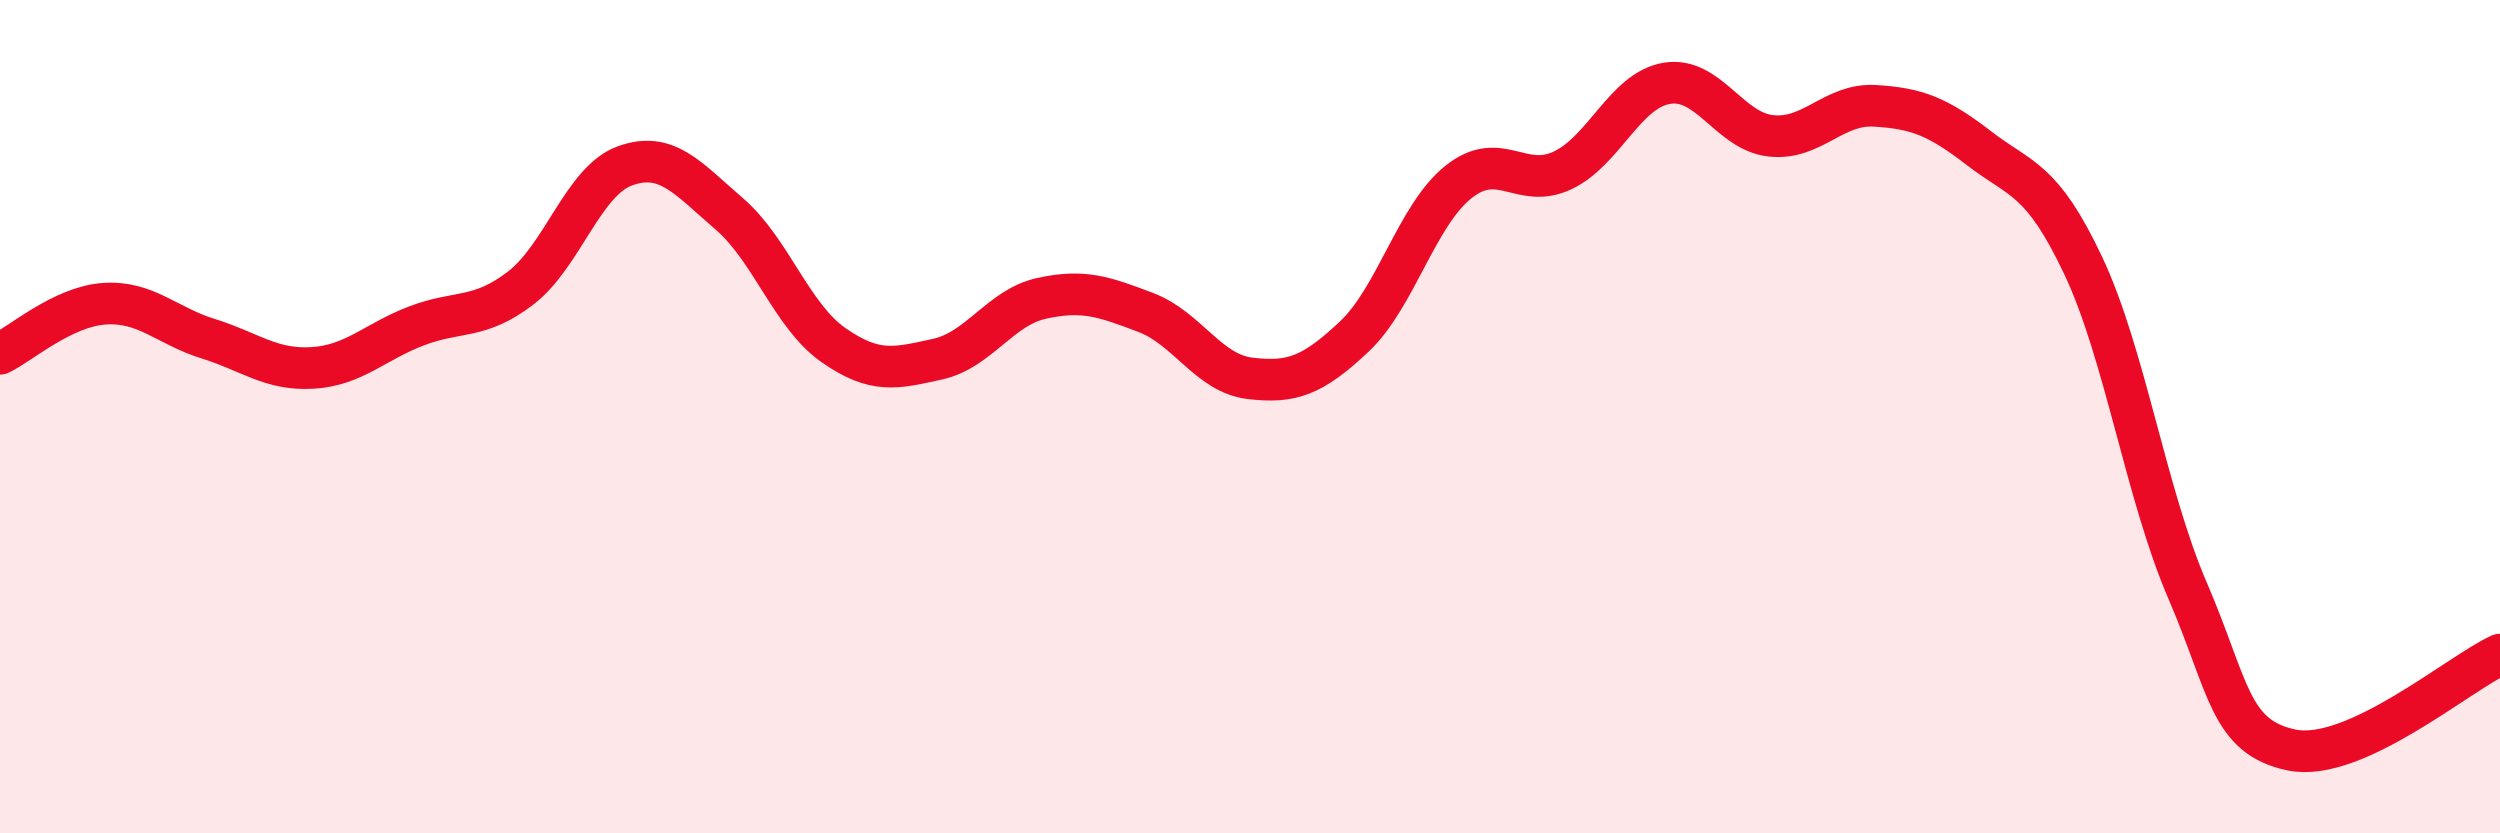
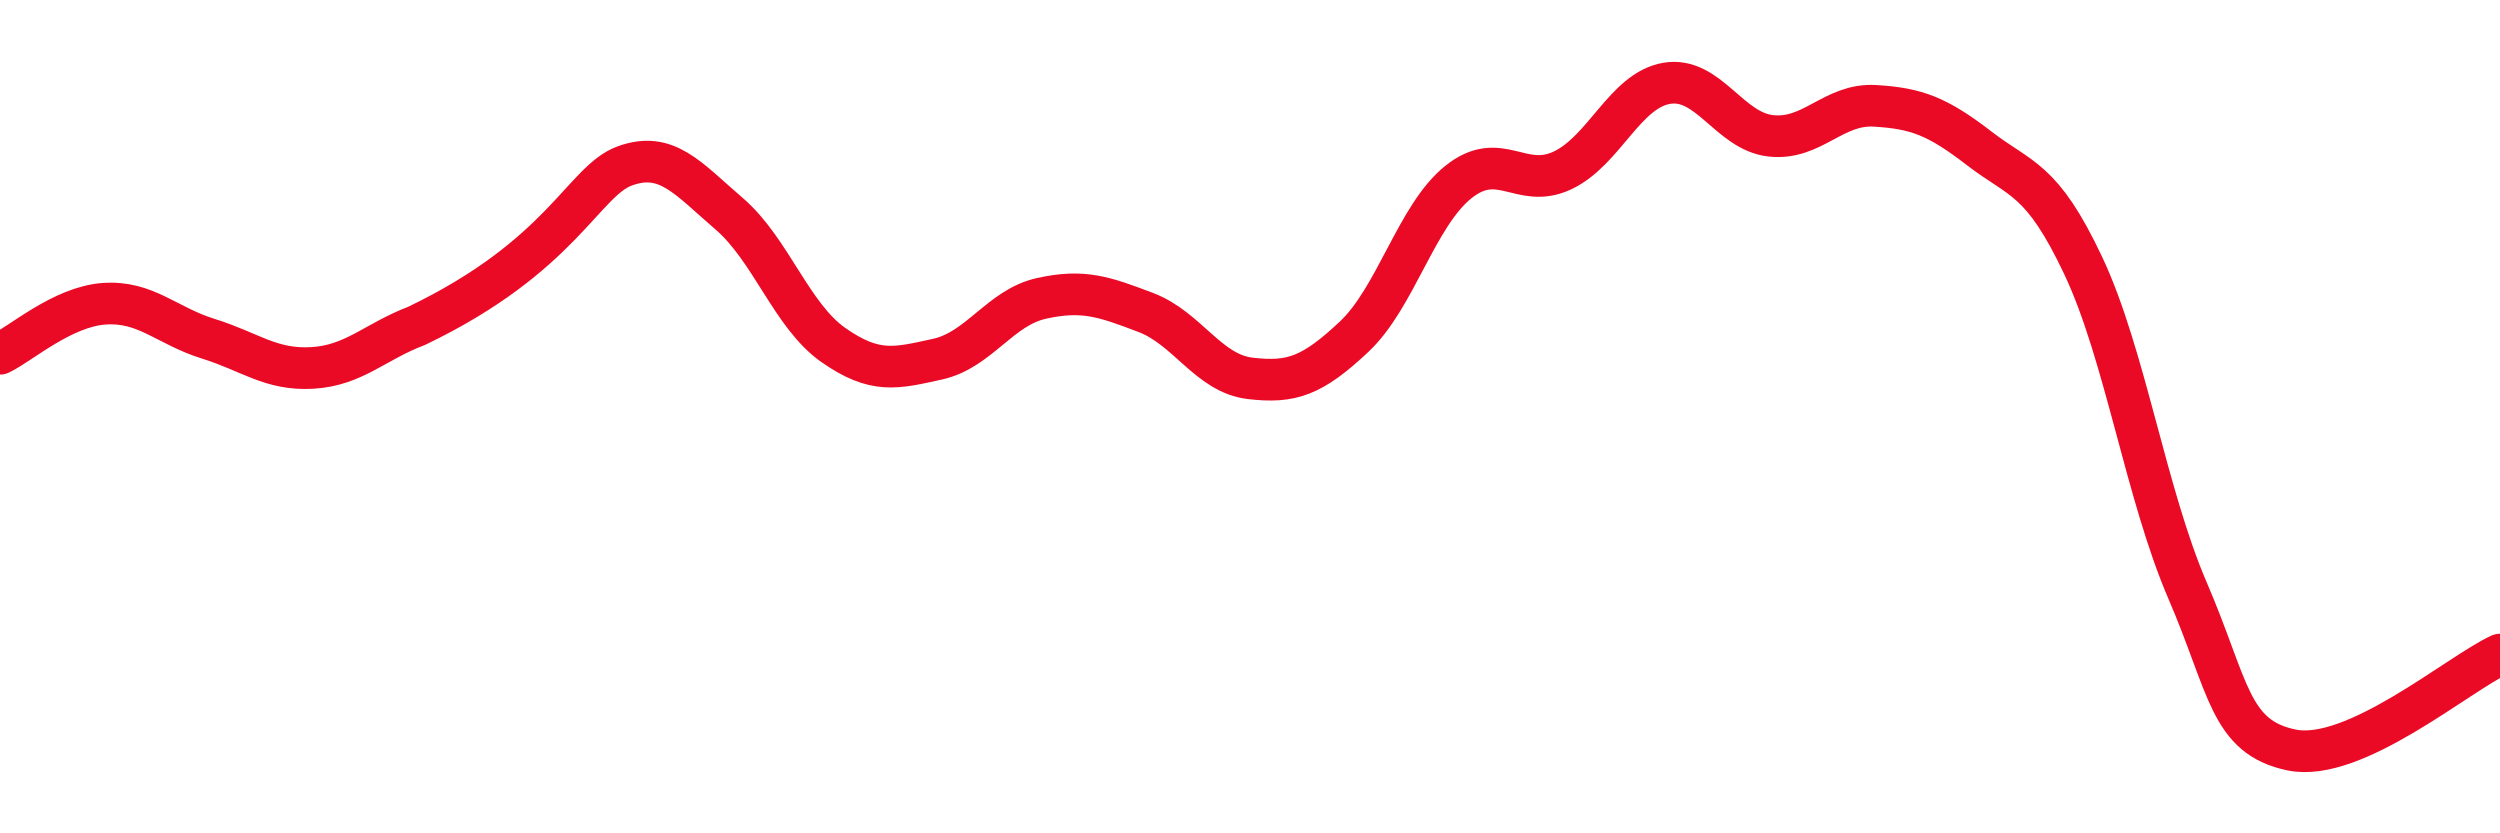
<svg xmlns="http://www.w3.org/2000/svg" width="60" height="20" viewBox="0 0 60 20">
-   <path d="M 0,8.49 C 0.5,8.25 1.5,7.36 2.5,7.29 C 3.5,7.22 4,7.82 5,8.13 C 6,8.44 6.5,8.89 7.5,8.83 C 8.5,8.77 9,8.2 10,7.82 C 11,7.44 11.5,7.68 12.5,6.91 C 13.5,6.14 14,4.34 15,3.98 C 16,3.62 16.5,4.27 17.5,5.13 C 18.5,5.99 19,7.58 20,8.28 C 21,8.98 21.5,8.84 22.5,8.62 C 23.5,8.4 24,7.38 25,7.16 C 26,6.94 26.5,7.12 27.5,7.5 C 28.5,7.88 29,8.96 30,9.08 C 31,9.2 31.5,9.02 32.5,8.08 C 33.5,7.14 34,5.17 35,4.37 C 36,3.57 36.5,4.56 37.5,4.09 C 38.5,3.62 39,2.17 40,2 C 41,1.83 41.5,3.15 42.5,3.26 C 43.5,3.37 44,2.48 45,2.54 C 46,2.6 46.5,2.79 47.5,3.56 C 48.5,4.33 49,4.26 50,6.38 C 51,8.5 51.5,11.85 52.5,14.17 C 53.5,16.49 53.5,17.69 55,18 C 56.5,18.31 59,16.17 60,15.71L60 20L0 20Z" fill="#EB0A25" opacity="0.1" stroke-linecap="round" stroke-linejoin="round" />
-   <path d="M 0,8.49 C 0.5,8.25 1.5,7.36 2.5,7.29 C 3.5,7.22 4,7.82 5,8.13 C 6,8.44 6.5,8.89 7.5,8.83 C 8.5,8.77 9,8.2 10,7.82 C 11,7.44 11.5,7.68 12.5,6.91 C 13.5,6.14 14,4.34 15,3.98 C 16,3.62 16.5,4.27 17.5,5.13 C 18.5,5.99 19,7.58 20,8.28 C 21,8.98 21.5,8.84 22.5,8.62 C 23.5,8.4 24,7.38 25,7.16 C 26,6.94 26.5,7.12 27.5,7.5 C 28.5,7.88 29,8.96 30,9.08 C 31,9.2 31.5,9.02 32.5,8.08 C 33.5,7.14 34,5.17 35,4.37 C 36,3.57 36.5,4.56 37.5,4.09 C 38.5,3.62 39,2.17 40,2 C 41,1.83 41.5,3.15 42.5,3.26 C 43.5,3.37 44,2.48 45,2.54 C 46,2.6 46.5,2.79 47.5,3.56 C 48.5,4.33 49,4.26 50,6.38 C 51,8.5 51.5,11.85 52.5,14.17 C 53.5,16.49 53.5,17.69 55,18 C 56.5,18.31 59,16.17 60,15.71" stroke="#EB0A25" stroke-width="1" fill="none" stroke-linecap="round" stroke-linejoin="round" />
+   <path d="M 0,8.49 C 0.5,8.25 1.5,7.36 2.5,7.29 C 3.5,7.22 4,7.82 5,8.13 C 6,8.44 6.5,8.89 7.5,8.83 C 8.5,8.77 9,8.2 10,7.82 C 13.5,6.14 14,4.34 15,3.98 C 16,3.62 16.5,4.27 17.5,5.13 C 18.5,5.99 19,7.58 20,8.28 C 21,8.98 21.5,8.84 22.5,8.62 C 23.5,8.4 24,7.38 25,7.16 C 26,6.94 26.5,7.12 27.5,7.5 C 28.5,7.88 29,8.96 30,9.08 C 31,9.2 31.5,9.02 32.5,8.08 C 33.5,7.14 34,5.17 35,4.37 C 36,3.57 36.5,4.56 37.5,4.09 C 38.5,3.62 39,2.17 40,2 C 41,1.83 41.5,3.15 42.5,3.26 C 43.5,3.37 44,2.48 45,2.54 C 46,2.6 46.5,2.79 47.5,3.56 C 48.5,4.33 49,4.26 50,6.38 C 51,8.5 51.5,11.85 52.5,14.17 C 53.5,16.49 53.5,17.69 55,18 C 56.5,18.31 59,16.17 60,15.71" stroke="#EB0A25" stroke-width="1" fill="none" stroke-linecap="round" stroke-linejoin="round" />
</svg>